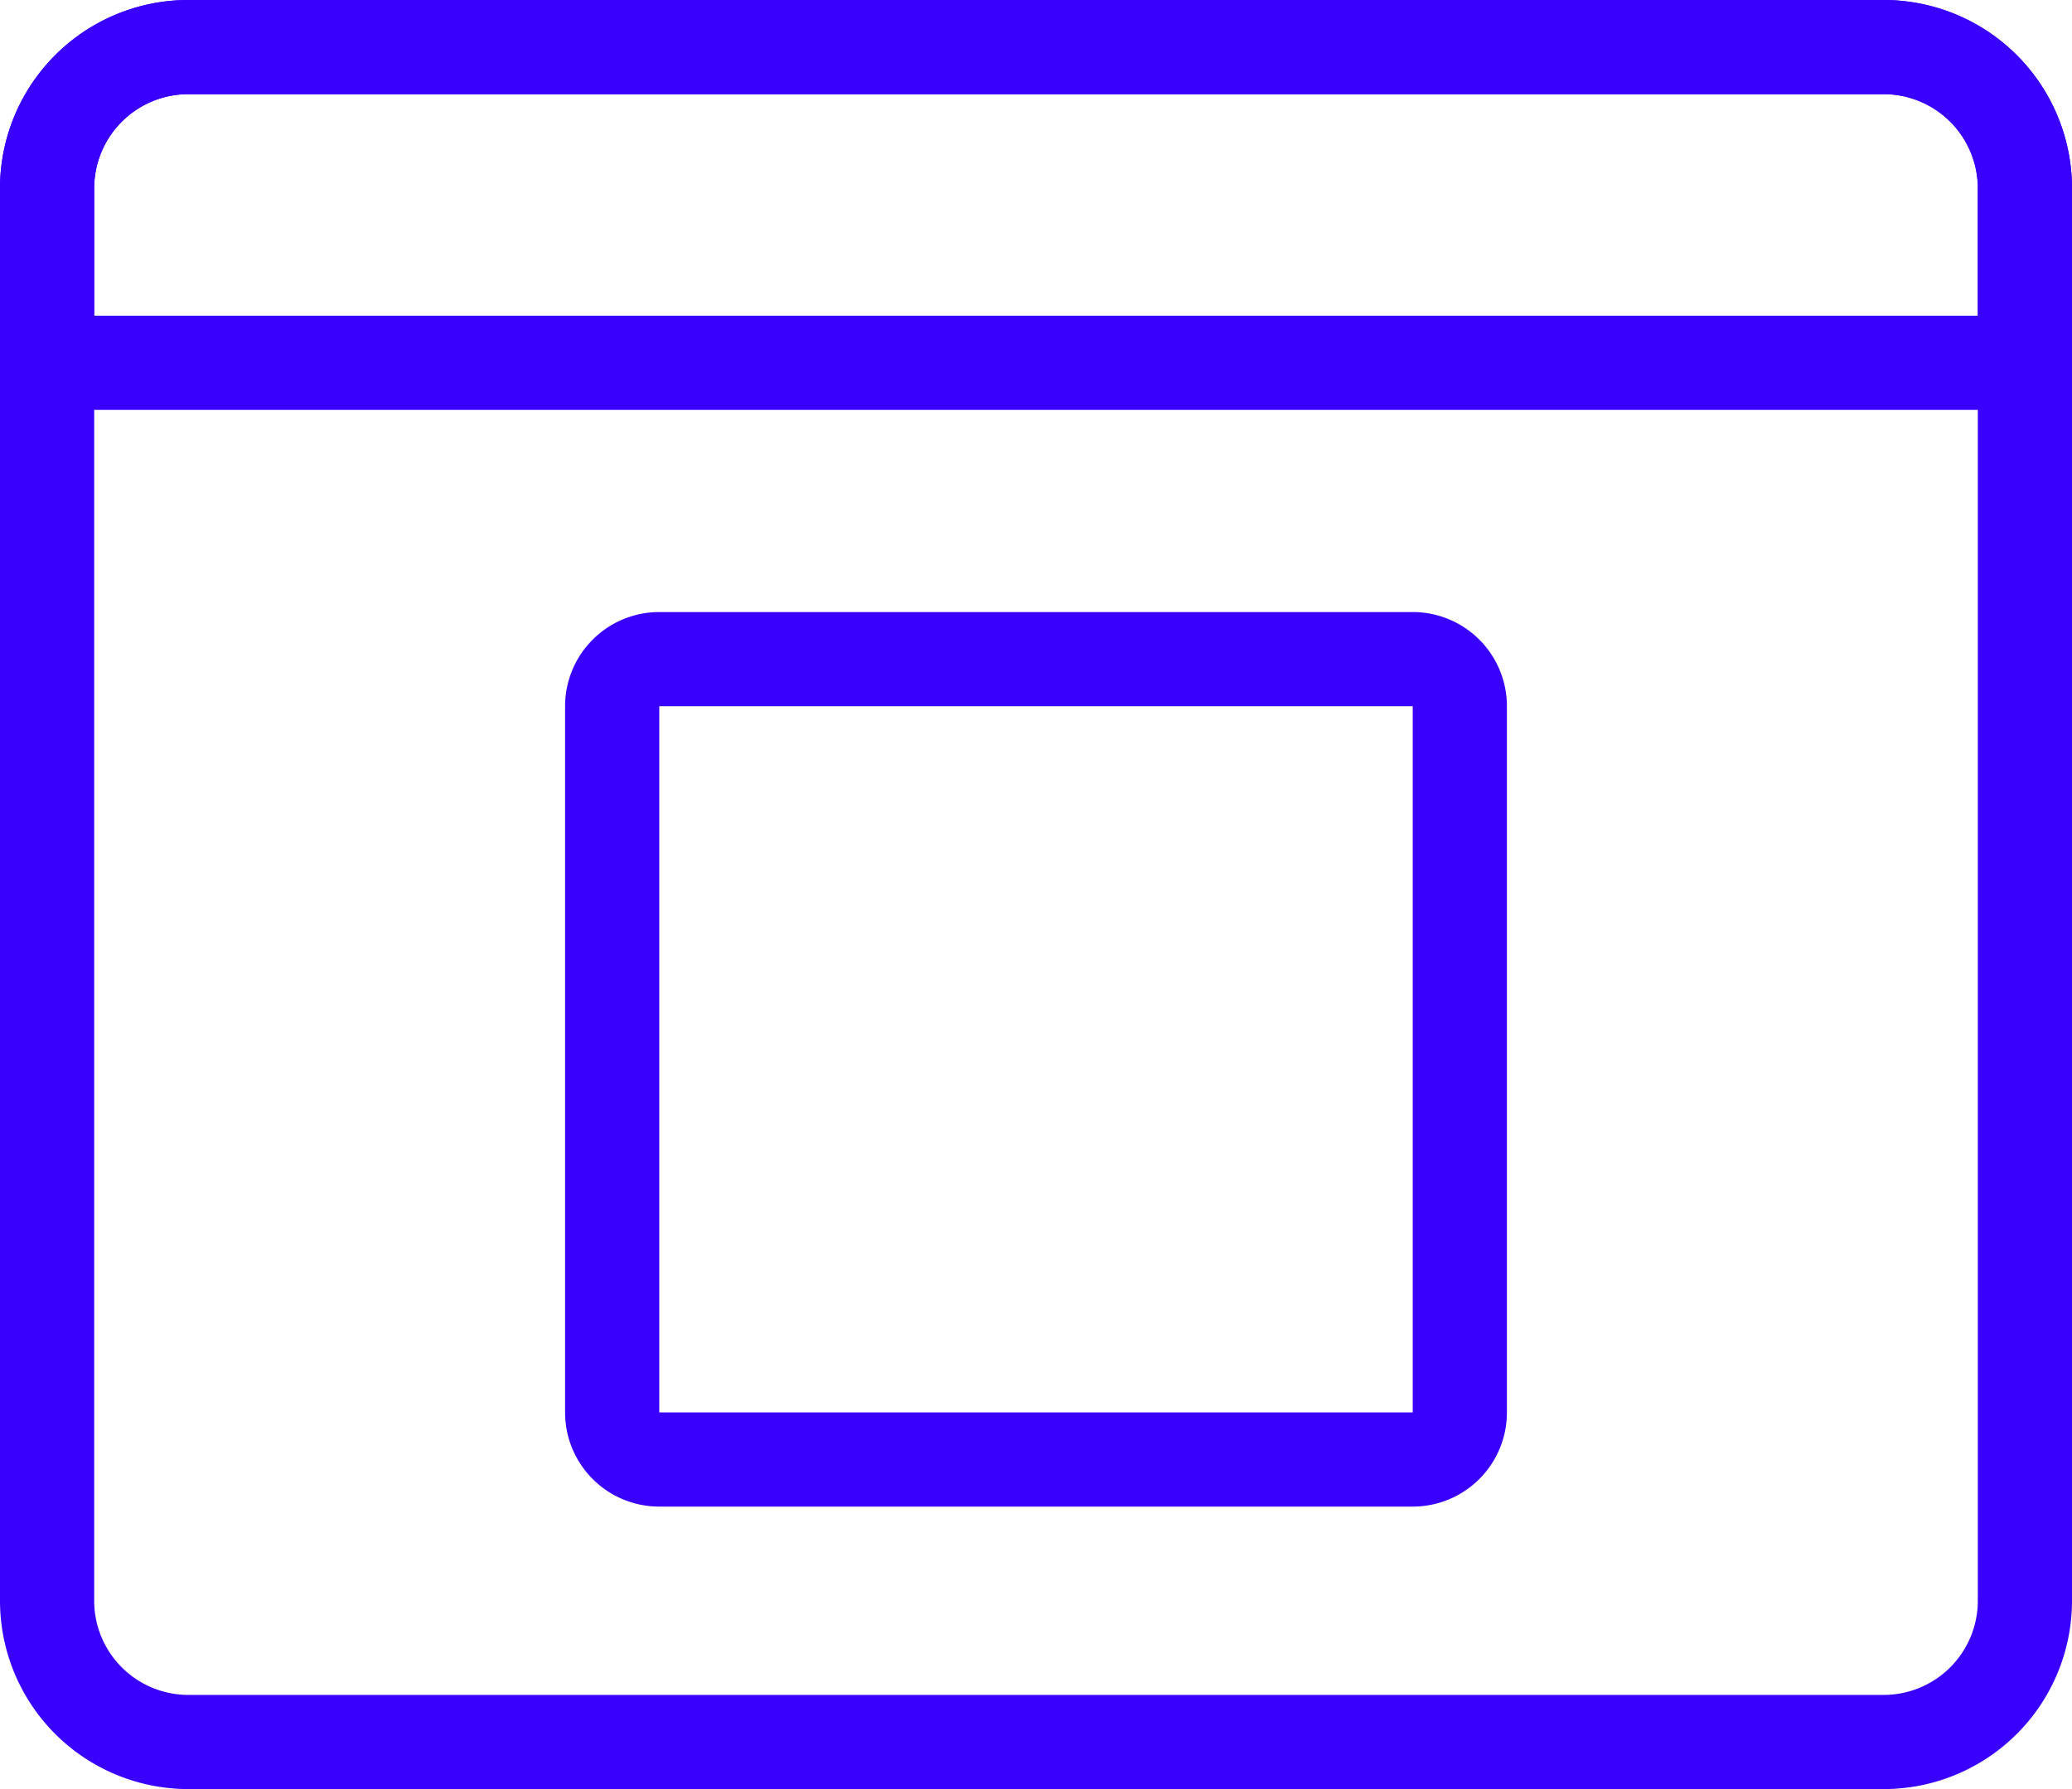
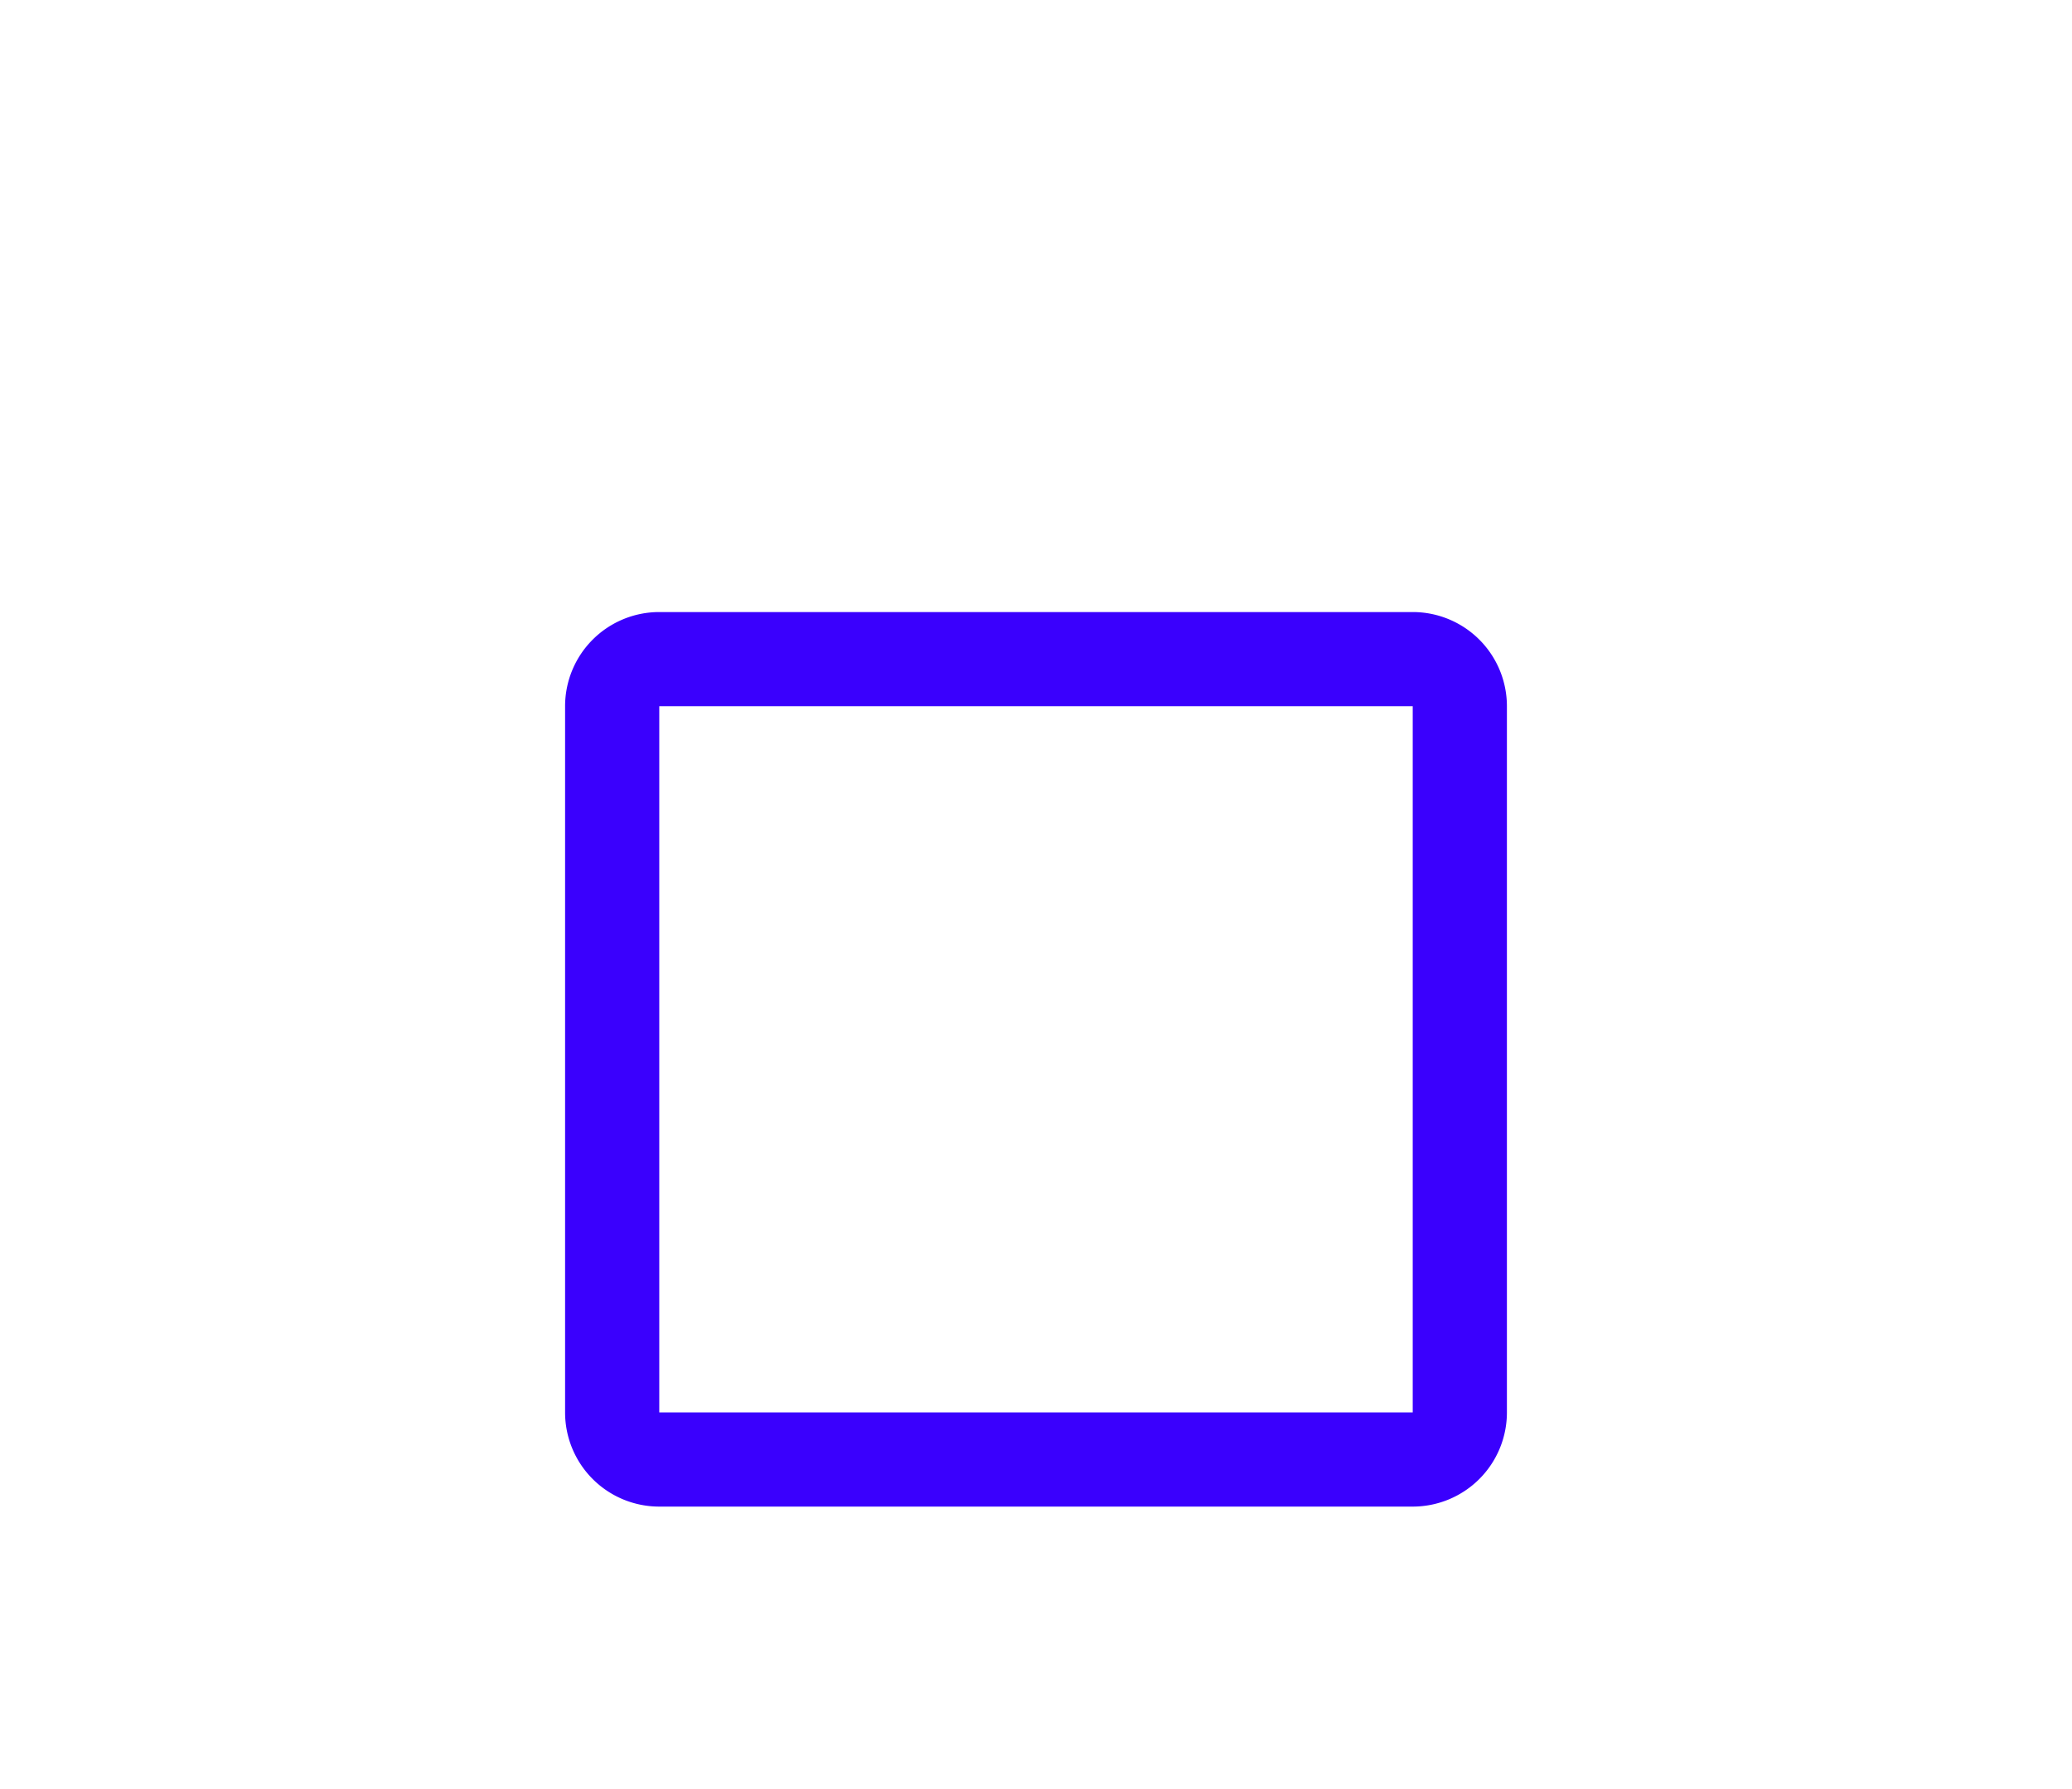
<svg xmlns="http://www.w3.org/2000/svg" width="22" height="19" viewBox="0 0 22 19">
  <g id="Group_162536" data-name="Group 162536" transform="translate(-457 -384)">
-     <path id="Rectangle_147753" data-name="Rectangle 147753" d="M2,1A1,1,0,0,0,1,2V17a1,1,0,0,0,1,1H20a1,1,0,0,0,1-1V2a1,1,0,0,0-1-1H2M2,0H20a2,2,0,0,1,2,2V17a2,2,0,0,1-2,2H2a2,2,0,0,1-2-2V2A2,2,0,0,1,2,0Z" transform="translate(457 384)" fill="#3a00fd" />
-     <path id="Rectangle_147754" data-name="Rectangle 147754" d="M2,1A1,1,0,0,0,1,2V3.353H21V2a1,1,0,0,0-1-1H2M2,0H20a2,2,0,0,1,2,2V4.353H0V2A2,2,0,0,1,2,0Z" transform="translate(457 384)" fill="#3a00fd" />
    <path id="Rectangle_147755" data-name="Rectangle 147755" d="M1,1V8.5H9V1H1M1,0H9a1,1,0,0,1,1,1V8.5a1,1,0,0,1-1,1H1a1,1,0,0,1-1-1V1A1,1,0,0,1,1,0Z" transform="translate(463 390.5)" fill="#3a00fd" />
  </g>
</svg>